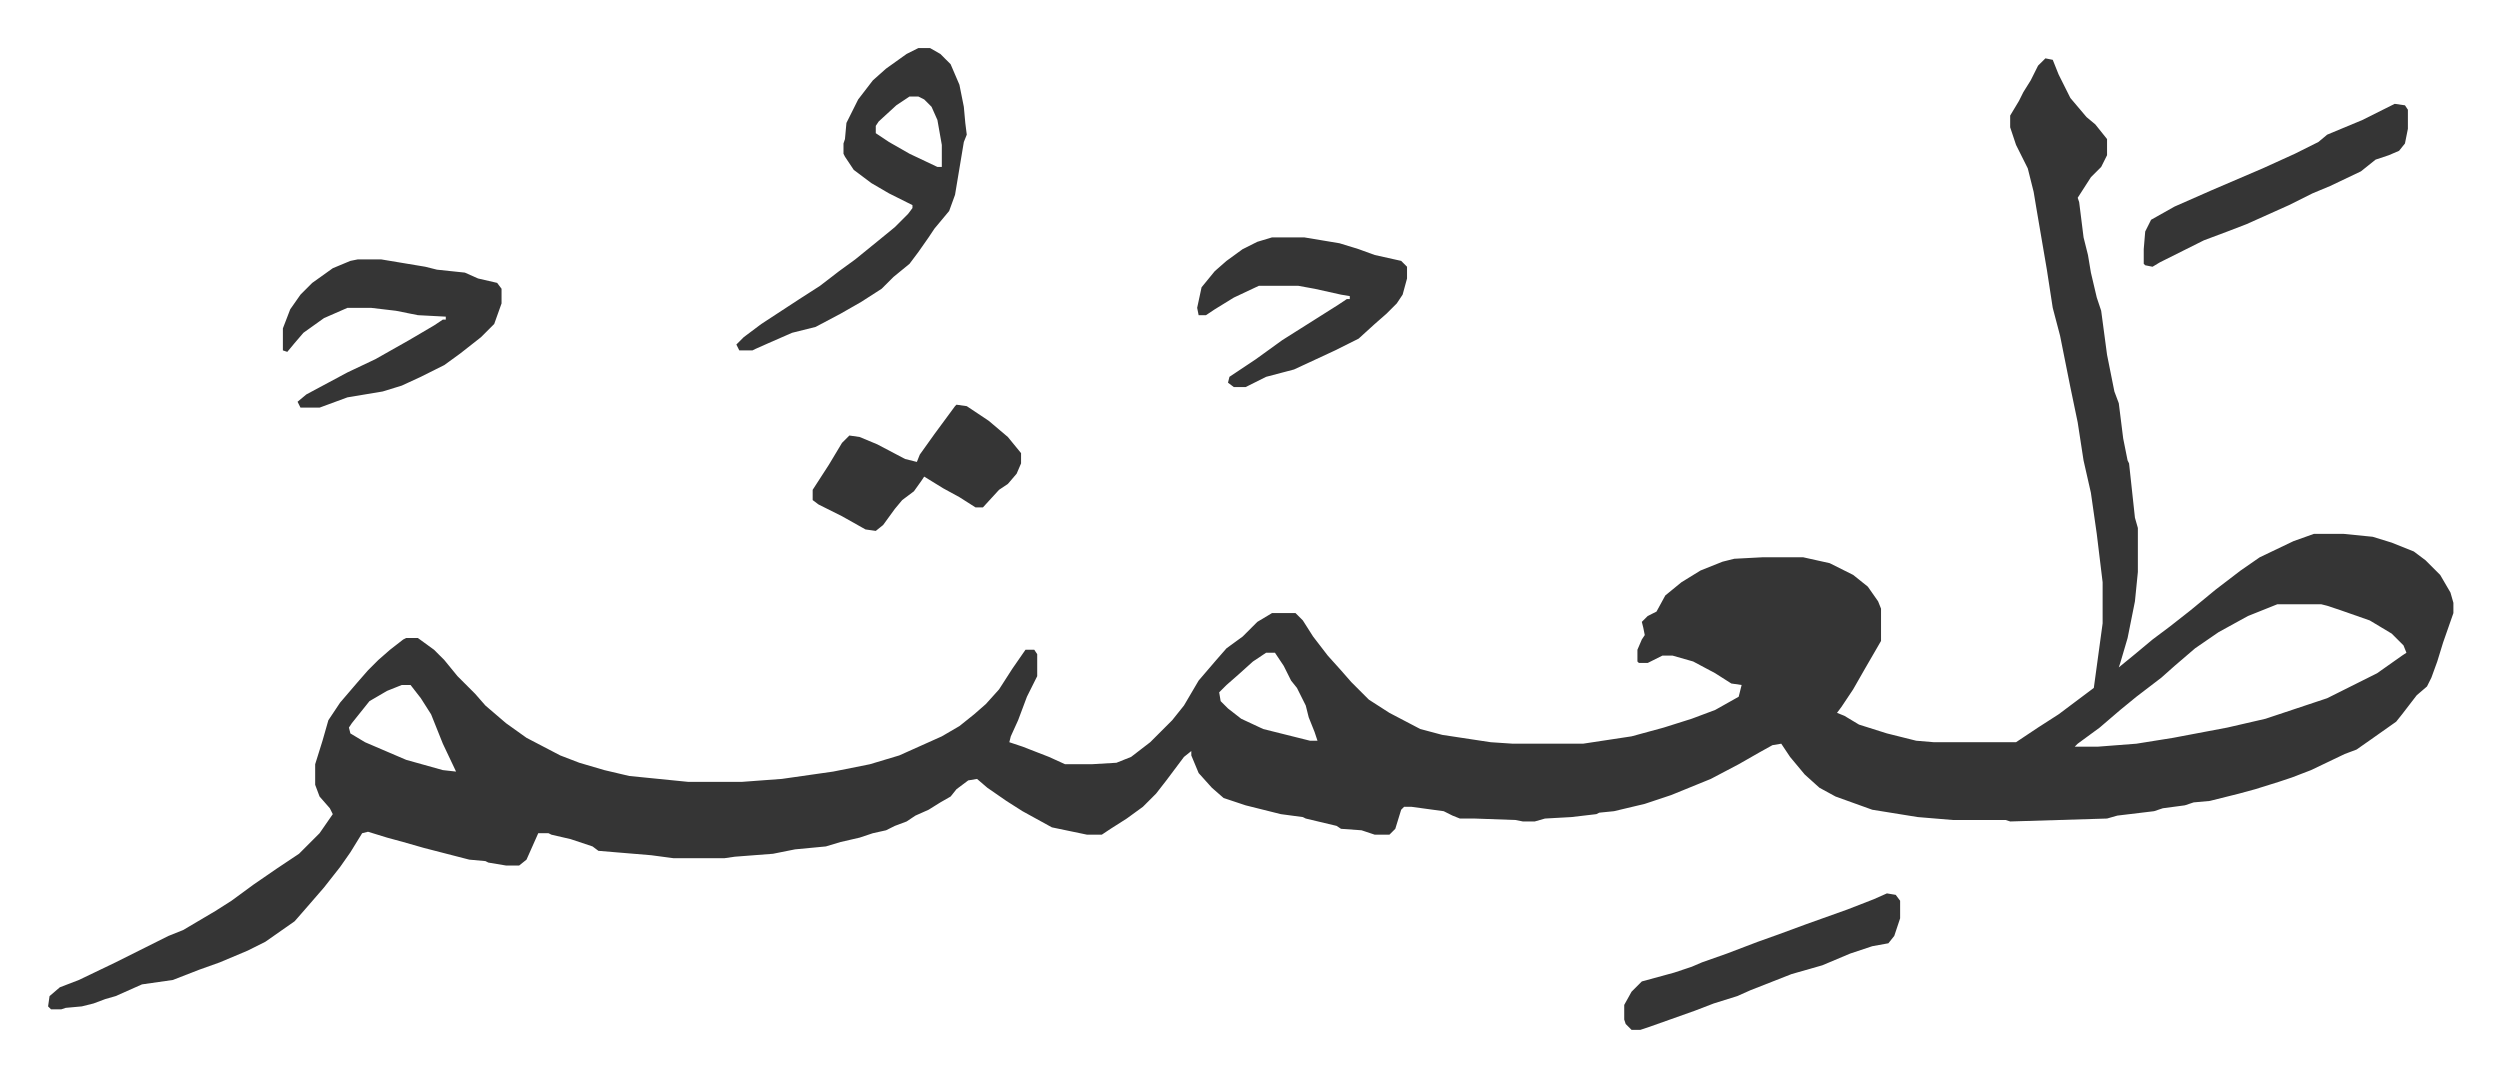
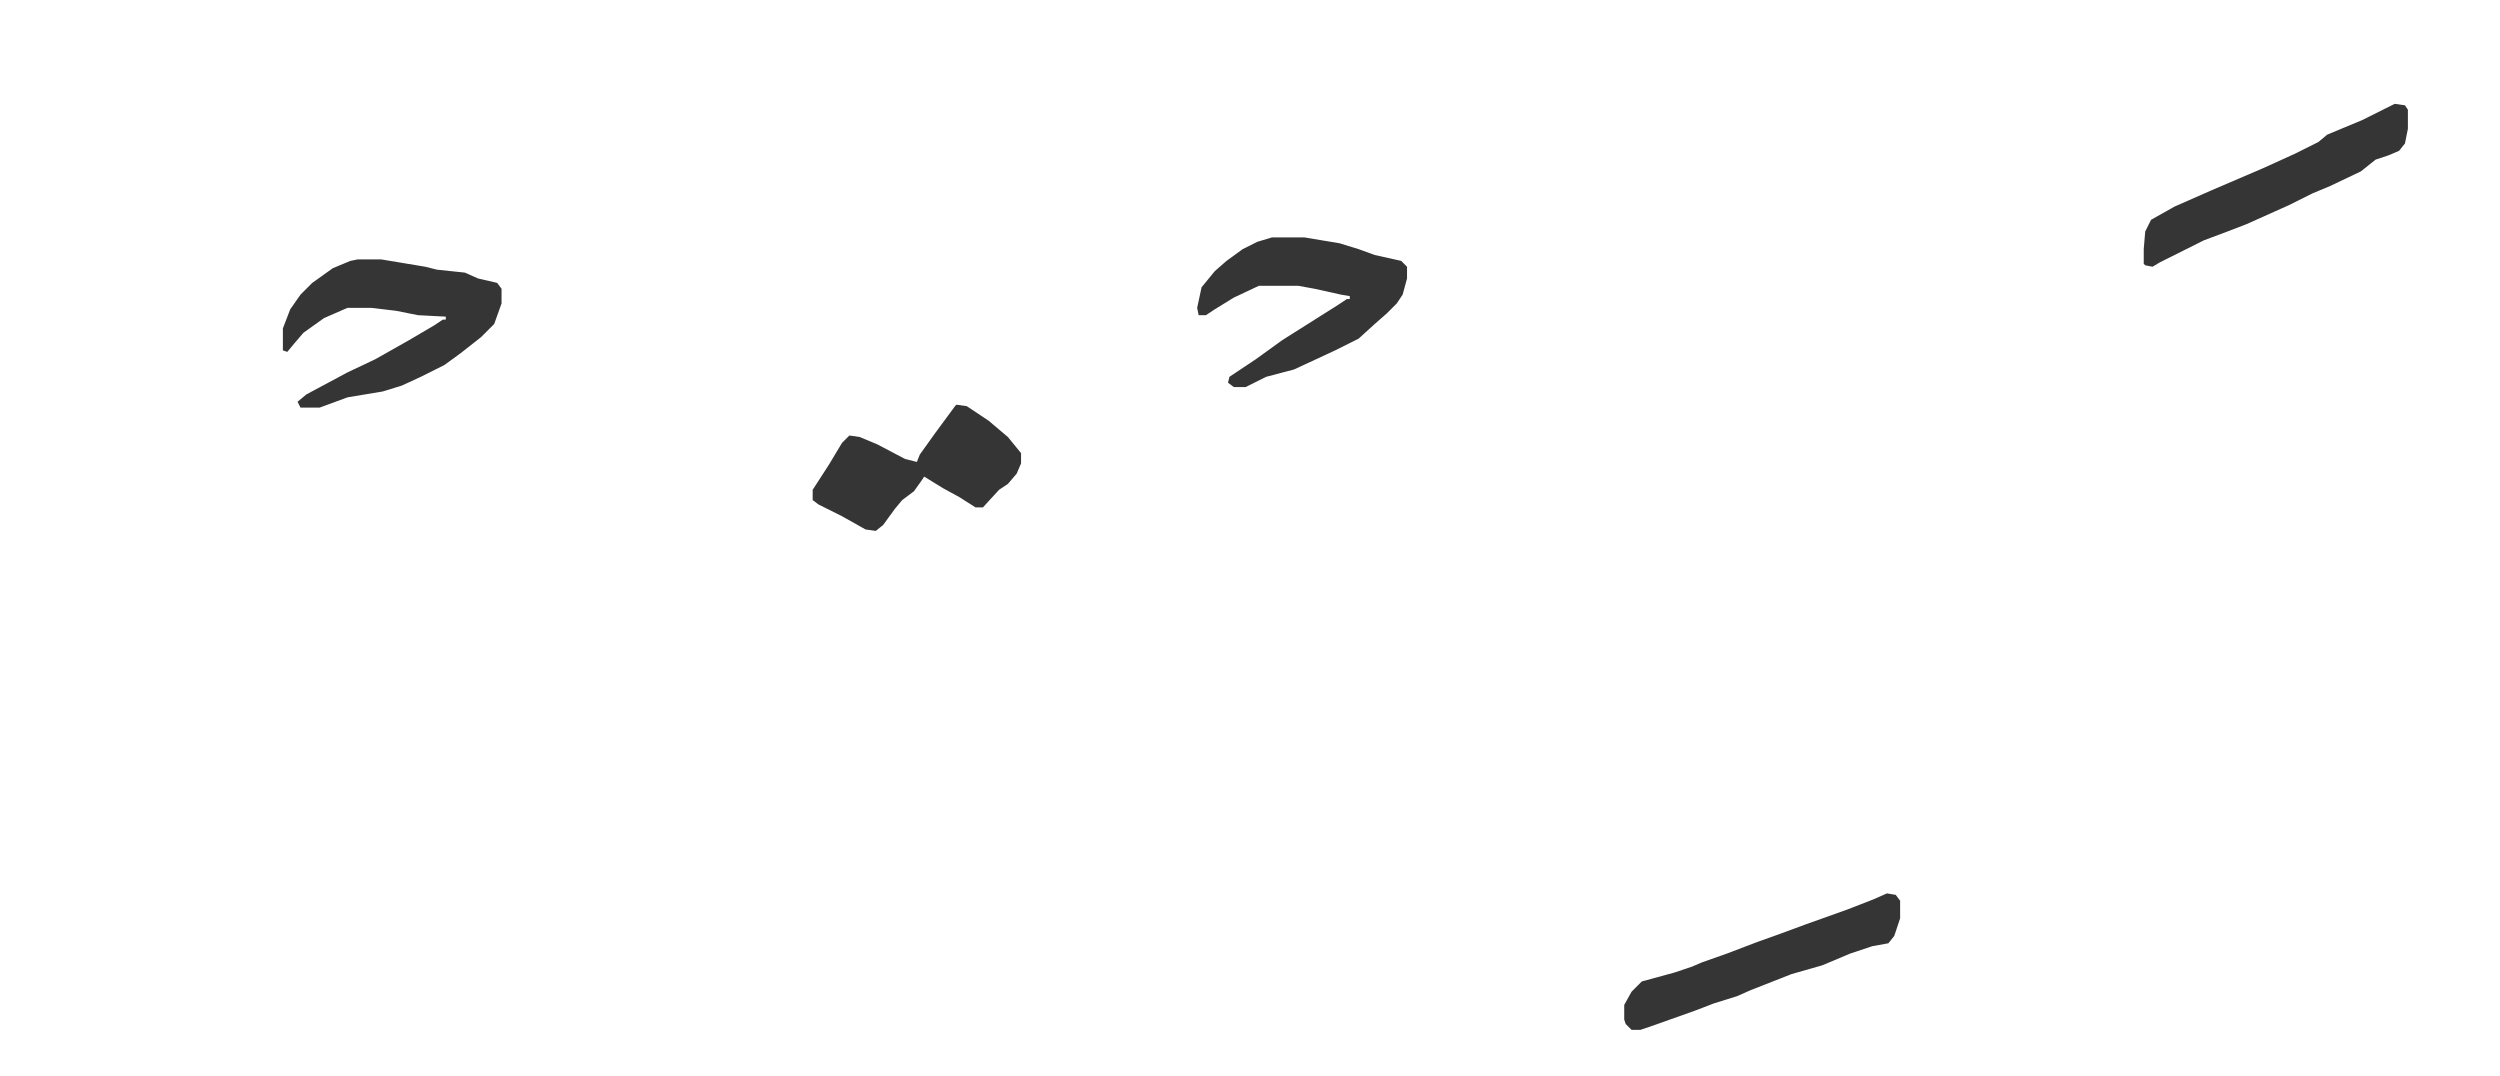
<svg xmlns="http://www.w3.org/2000/svg" role="img" viewBox="-32.76 416.24 1703.52 733.52">
-   <path fill="#353535" id="rule_normal" d="M1361 456l5 1 4 10 8 16 11 13 6 5 8 10v11l-4 8-7 7-9 14 1 3 3 24 3 12 2 12 4 17 3 9 4 30 5 25 3 8 3 24 3 15 1 2 4 37 2 7v30l-2 20-5 25-5 17-1 3 11-9 12-10 12-9 14-11 17-14 17-13 13-9 23-11 14-5h20l20 2 13 4 15 6 8 6 10 10 7 12 2 7v7l-7 20-4 13-4 11-3 6-7 6-10 13-4 5-17 12-10 7-8 3-23 11-13 5-9 3-16 5-11 3-12 3-8 2-11 1-6 2-15 2-6 2-25 3-7 2-66 2-3-1h-36l-24-2-31-5-25-9-11-6-10-9-10-12-6-9-6 1-9 5-14 8-19 10-27 11-18 6-21 5-10 1-2 1-17 2-18 1-7 2h-8l-5-1-28-1h-10l-5-2-6-3-22-3h-5l-2 2-4 13-4 4h-10l-9-3-14-1-3-2-21-5-2-1-15-2-24-6-15-5-8-7-9-10-5-12v-3l-5 4-12 16-7 9-9 9-11 8-11 7-6 4h-10l-24-5-20-11-11-7-13-9-7-6-6 1-8 6-4 5-7 4-8 5-9 4-6 4-8 3-6 3-9 2-9 3-13 3-10 3-21 2-15 3-26 2-7 1h-35l-15-2-36-3-4-3-15-5-13-3-2-1h-7l-8 18-5 4h-9l-12-2-2-1-11-1-31-8-14-4-11-3-13-4-4 1-8 13-7 10-11 14-13 15-7 8-20 14-12 6-19 8-14 5-18 7-21 3-18 8-7 2-8 3-8 2-11 1-3 1H2l-2-2 1-7 7-6 13-5 25-12 20-10 16-8 10-4 22-13 11-7 15-11 16-11 15-10 5-5 9-9 9-13-2-4-7-8-3-8v-14l5-16 4-14 8-12 12-14 7-8 7-7 8-7 9-7 2-1h8l11 8 7 7 9 11 12 12 7 8 14 12 14 10 23 12 13 5 17 5 17 4 40 4h37l27-2 35-5 25-5 20-6 29-13 12-7 10-8 8-7 9-10 9-14 9-13h6l2 3v15l-7 14-6 16-5 11-1 4 9 3 18 7 11 5h18l17-1 10-4 13-10 10-10 5-5 8-10 10-17 12-14 7-8 11-8 10-10 10-6h16l5 5 7 11 10 13 9 10 7 8 12 12 14 9 21 11 15 4 33 5 15 1h48l33-5 22-6 19-6 16-6 16-9 2-8-7-1-11-7-15-8-14-4h-7l-10 5h-6l-1-1v-8l3-7 2-3-1-5-1-4 4-4 6-3 6-11 11-9 13-8 15-6 8-2 19-1h28l18 4 16 8 10 8 7 10 2 5v22l-11 19-8 14-8 12-3 4 5 2 10 6 19 6 20 5 12 1h56l15-10 14-9 16-12 8-6 6-44v-28l-4-33-4-28-5-22-4-26-5-24-7-35-5-19-4-26-7-41-2-12-4-16-8-16-4-12v-8l6-10 3-6 5-8 5-10zm158 372l-20 8-20 11-16 11-14 12-9 8-17 13-11 9-14 12-15 11-2 2h16l26-2 25-4 37-7 26-6 27-9 15-5 34-17 17-12 3-2-2-5-8-8-15-9-20-7-9-3-4-1zm-689 33l-9 6-10 9-8 7-5 5 1 6 5 5 9 7 15 7 32 8h5l-2-6-4-10-2-8-6-12-4-5-5-10-6-9zm-589 22l-10 4-12 7-12 15-2 3 1 4 10 6 28 12 25 7 9 1-9-19-8-20-7-11-7-9zm352-434h8l7 4 7 7 6 14 3 15 1 11 1 8-2 5-6 36-4 11-10 12-4 6-7 10-6 8-11 9-8 8-14 9-14 8-17 9-16 4-16 7-9 4-2 1h-9l-2-4 5-5 12-9 26-17 14-9 13-10 11-8 16-13 11-9 9-9 3-4v-2l-16-8-12-7-12-9-6-9-1-2v-7l1-3 1-11 8-16 10-13 9-8 14-10zm-6 33l-9 6-12 11-2 3v5l9 6 14 8 19 9h3v-15l-3-17-4-9-5-5-4-2z" />
  <path fill="#353535" id="rule_normal" d="M211 593h16l30 5 8 2 19 2 9 4 13 3 3 4v10l-5 14-9 9-14 11-11 8-16 8-13 6-13 4-24 4-19 7h-13l-2-4 6-5 28-15 19-9 23-13 17-10 6-4h2v-2l-19-1-15-3-17-2h-16l-16 7-14 10-6 7-5 6-3-1v-15l5-13 7-10 8-8 14-10 12-5zm623-15h22l24 4 13 4 11 4 18 4 4 4v8l-3 11-4 6-7 7-8 7-11 10-16 8-28 13-19 5-14 7h-8l-4-3 1-4 18-12 18-13 19-12 19-12 6-4h2v-2l-6-1-18-4-11-2h-27l-17 8-13 8-6 4h-5l-1-5 3-14 9-11 8-7 11-8 10-5zM619 692l7 1 15 10 13 11 9 11v7l-3 7-6 7-6 4-11 12h-5l-11-7-11-6-13-8-2 3-5 7-8 6-5 6-8 11-5 4-7-1-16-9-16-8-4-3v-7l11-17 9-15 5-5 7 1 12 5 19 10 8 2 2-5 10-14 14-19zm980-205l7 1 2 3v13l-2 10-4 5-7 3-9 3-10 8-21 10-12 5-16 8-29 13-13 5-16 6-14 7-16 8-5 3-5-1-1-1v-10l1-12 4-8 16-9 25-11 35-15 22-10 16-8 6-5 12-5 12-5 16-8zm-346 538l6 1 3 4v12l-4 12-4 5-11 2-15 5-19 8-21 6-28 11-9 4-16 5-13 5-31 11-6 2h-6l-4-4-1-3v-10l5-9 7-7 22-6 12-4 7-3 17-6 21-8 14-5 19-7 28-10 18-7z" />
</svg>